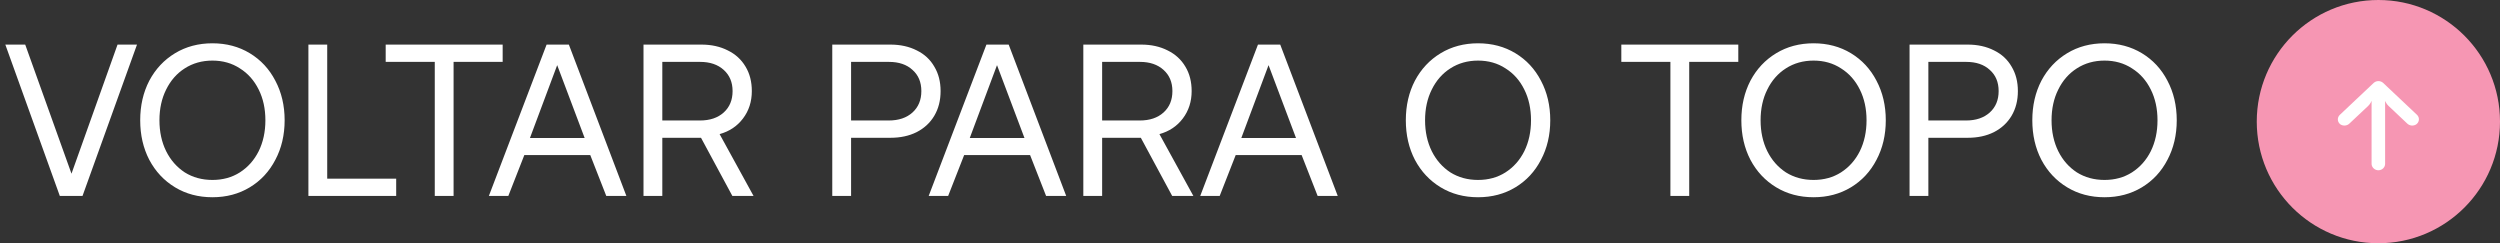
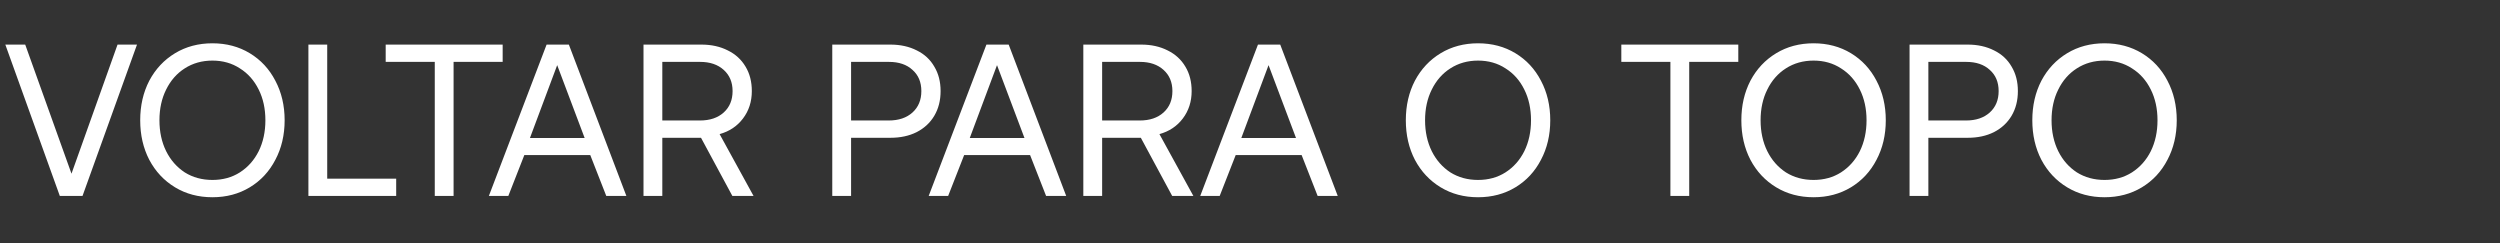
<svg xmlns="http://www.w3.org/2000/svg" width="185" height="18" viewBox="0 0 185 18" fill="none">
  <rect x="0" y="0" width="185" height="18" fill="#333333" stroke="none" />
  <path d="M0.394 3.3H1.866L5.29 12.852L8.698 3.3H10.138L6.106 14.5H4.426L0.394 3.3ZM21.063 8.9C21.063 9.988 20.834 10.964 20.375 11.828C19.927 12.692 19.298 13.369 18.487 13.86C17.677 14.351 16.754 14.596 15.719 14.596C14.684 14.596 13.762 14.351 12.951 13.86C12.14 13.369 11.506 12.692 11.047 11.828C10.599 10.964 10.375 9.988 10.375 8.9C10.375 7.812 10.599 6.836 11.047 5.972C11.506 5.108 12.14 4.431 12.951 3.94C13.762 3.449 14.684 3.204 15.719 3.204C16.754 3.204 17.677 3.449 18.487 3.94C19.298 4.431 19.927 5.108 20.375 5.972C20.834 6.836 21.063 7.812 21.063 8.9ZM11.799 8.9C11.799 9.753 11.964 10.516 12.295 11.188C12.626 11.849 13.085 12.372 13.671 12.756C14.268 13.129 14.951 13.316 15.719 13.316C16.487 13.316 17.165 13.129 17.751 12.756C18.349 12.372 18.812 11.849 19.143 11.188C19.474 10.516 19.639 9.753 19.639 8.9C19.639 8.047 19.474 7.289 19.143 6.628C18.812 5.956 18.349 5.433 17.751 5.06C17.165 4.676 16.487 4.484 15.719 4.484C14.951 4.484 14.268 4.676 13.671 5.06C13.085 5.433 12.626 5.956 12.295 6.628C11.964 7.289 11.799 8.047 11.799 8.9ZM22.822 14.5V3.3H24.214V13.22H29.318V14.5H22.822ZM28.541 3.3H37.197V4.58H33.565V14.5H32.173V4.58H28.541V3.3ZM36.176 14.5L40.448 3.3H42.096L46.352 14.5H44.864L43.68 11.476H38.8L37.616 14.5H36.176ZM39.216 10.212H43.264L41.232 4.82L39.216 10.212ZM51.907 3.3C52.643 3.3 53.294 3.444 53.859 3.732C54.425 4.009 54.862 4.409 55.171 4.932C55.481 5.444 55.635 6.047 55.635 6.74C55.635 7.519 55.417 8.196 54.979 8.772C54.553 9.337 53.977 9.721 53.251 9.924L55.763 14.5H54.195L51.875 10.196H49.011V14.5H47.619V3.3H51.907ZM49.011 8.916H51.795C52.531 8.916 53.118 8.719 53.555 8.324C53.993 7.929 54.211 7.401 54.211 6.74C54.211 6.089 53.993 5.567 53.555 5.172C53.118 4.777 52.537 4.58 51.811 4.58H49.011V8.916ZM65.892 3.3C66.628 3.3 67.279 3.444 67.844 3.732C68.409 4.009 68.841 4.409 69.14 4.932C69.449 5.444 69.604 6.047 69.604 6.74C69.604 7.433 69.449 8.041 69.14 8.564C68.831 9.087 68.393 9.492 67.828 9.78C67.273 10.057 66.628 10.196 65.892 10.196H62.98V14.5H61.588V3.3H65.892ZM62.98 8.916H65.764C66.5 8.916 67.087 8.719 67.524 8.324C67.961 7.929 68.18 7.401 68.18 6.74C68.18 6.079 67.961 5.556 67.524 5.172C67.097 4.777 66.516 4.58 65.78 4.58H62.98V8.916ZM68.723 14.5L72.995 3.3H74.643L78.899 14.5H77.411L76.227 11.476H71.347L70.163 14.5H68.723ZM71.763 10.212H75.811L73.779 4.82L71.763 10.212ZM84.454 3.3C85.19 3.3 85.841 3.444 86.406 3.732C86.972 4.009 87.409 4.409 87.718 4.932C88.028 5.444 88.182 6.047 88.182 6.74C88.182 7.519 87.963 8.196 87.526 8.772C87.1 9.337 86.523 9.721 85.798 9.924L88.31 14.5H86.742L84.422 10.196H81.558V14.5H80.166V3.3H84.454ZM81.558 8.916H84.342C85.078 8.916 85.665 8.719 86.102 8.324C86.54 7.929 86.758 7.401 86.758 6.74C86.758 6.089 86.54 5.567 86.102 5.172C85.665 4.777 85.084 4.58 84.358 4.58H81.558V8.916ZM88.817 14.5L93.089 3.3H94.737L98.993 14.5H97.505L96.321 11.476H91.441L90.257 14.5H88.817ZM91.857 10.212H95.905L93.873 4.82L91.857 10.212ZM114.719 8.9C114.719 9.988 114.49 10.964 114.031 11.828C113.583 12.692 112.954 13.369 112.143 13.86C111.333 14.351 110.41 14.596 109.375 14.596C108.341 14.596 107.418 14.351 106.607 13.86C105.797 13.369 105.162 12.692 104.703 11.828C104.255 10.964 104.031 9.988 104.031 8.9C104.031 7.812 104.255 6.836 104.703 5.972C105.162 5.108 105.797 4.431 106.607 3.94C107.418 3.449 108.341 3.204 109.375 3.204C110.41 3.204 111.333 3.449 112.143 3.94C112.954 4.431 113.583 5.108 114.031 5.972C114.49 6.836 114.719 7.812 114.719 8.9ZM105.455 8.9C105.455 9.753 105.621 10.516 105.951 11.188C106.282 11.849 106.741 12.372 107.327 12.756C107.925 13.129 108.607 13.316 109.375 13.316C110.143 13.316 110.821 13.129 111.407 12.756C112.005 12.372 112.469 11.849 112.799 11.188C113.13 10.516 113.295 9.753 113.295 8.9C113.295 8.047 113.13 7.289 112.799 6.628C112.469 5.956 112.005 5.433 111.407 5.06C110.821 4.676 110.143 4.484 109.375 4.484C108.607 4.484 107.925 4.676 107.327 5.06C106.741 5.433 106.282 5.956 105.951 6.628C105.621 7.289 105.455 8.047 105.455 8.9ZM119.978 3.3H128.634V4.58H125.002V14.5H123.61V4.58H119.978V3.3ZM139.548 8.9C139.548 9.988 139.318 10.964 138.86 11.828C138.412 12.692 137.782 13.369 136.972 13.86C136.161 14.351 135.238 14.596 134.204 14.596C133.169 14.596 132.246 14.351 131.436 13.86C130.625 13.369 129.99 12.692 129.532 11.828C129.084 10.964 128.86 9.988 128.86 8.9C128.86 7.812 129.084 6.836 129.532 5.972C129.99 5.108 130.625 4.431 131.436 3.94C132.246 3.449 133.169 3.204 134.204 3.204C135.238 3.204 136.161 3.449 136.972 3.94C137.782 4.431 138.412 5.108 138.86 5.972C139.318 6.836 139.548 7.812 139.548 8.9ZM130.284 8.9C130.284 9.753 130.449 10.516 130.78 11.188C131.11 11.849 131.569 12.372 132.156 12.756C132.753 13.129 133.436 13.316 134.204 13.316C134.972 13.316 135.649 13.129 136.236 12.756C136.833 12.372 137.297 11.849 137.628 11.188C137.958 10.516 138.124 9.753 138.124 8.9C138.124 8.047 137.958 7.289 137.628 6.628C137.297 5.956 136.833 5.433 136.236 5.06C135.649 4.676 134.972 4.484 134.204 4.484C133.436 4.484 132.753 4.676 132.156 5.06C131.569 5.433 131.11 5.956 130.78 6.628C130.449 7.289 130.284 8.047 130.284 8.9ZM145.611 3.3C146.347 3.3 146.997 3.444 147.563 3.732C148.128 4.009 148.56 4.409 148.859 4.932C149.168 5.444 149.323 6.047 149.323 6.74C149.323 7.433 149.168 8.041 148.859 8.564C148.549 9.087 148.112 9.492 147.547 9.78C146.992 10.057 146.347 10.196 145.611 10.196H142.699V14.5H141.307V3.3H145.611ZM142.699 8.916H145.483C146.219 8.916 146.805 8.719 147.243 8.324C147.68 7.929 147.899 7.401 147.899 6.74C147.899 6.079 147.68 5.556 147.243 5.172C146.816 4.777 146.235 4.58 145.499 4.58H142.699V8.916ZM161.079 8.9C161.079 9.988 160.849 10.964 160.391 11.828C159.943 12.692 159.313 13.369 158.503 13.86C157.692 14.351 156.769 14.596 155.735 14.596C154.7 14.596 153.777 14.351 152.967 13.86C152.156 13.369 151.521 12.692 151.063 11.828C150.615 10.964 150.391 9.988 150.391 8.9C150.391 7.812 150.615 6.836 151.063 5.972C151.521 5.108 152.156 4.431 152.967 3.94C153.777 3.449 154.7 3.204 155.735 3.204C156.769 3.204 157.692 3.449 158.503 3.94C159.313 4.431 159.943 5.108 160.391 5.972C160.849 6.836 161.079 7.812 161.079 8.9ZM151.815 8.9C151.815 9.753 151.98 10.516 152.311 11.188C152.641 11.849 153.1 12.372 153.687 12.756C154.284 13.129 154.967 13.316 155.735 13.316C156.503 13.316 157.18 13.129 157.767 12.756C158.364 12.372 158.828 11.849 159.159 11.188C159.489 10.516 159.655 9.753 159.655 8.9C159.655 8.047 159.489 7.289 159.159 6.628C158.828 5.956 158.364 5.433 157.767 5.06C157.18 4.676 156.503 4.484 155.735 4.484C154.967 4.484 154.284 4.676 153.687 5.06C153.1 5.433 152.641 5.956 152.311 6.628C151.98 7.289 151.815 8.047 151.815 8.9Z" fill="white" />
-   <circle cx="9" cy="9" r="9" transform="matrix(1.19249e-08 -1 -1 -1.19249e-08 185 18)" fill="#F696B3" />
-   <path d="M176.491 12.204C176.496 12.177 176.498 12.149 176.498 12.122L176.498 7.466L176.548 7.567C176.598 7.667 176.665 7.757 176.748 7.834L178.132 9.14C178.306 9.312 178.586 9.341 178.795 9.208C179.018 9.054 179.067 8.759 178.903 8.548C178.89 8.531 178.876 8.515 178.86 8.5L176.357 6.139C176.162 5.954 175.845 5.954 175.65 6.139C175.649 6.139 175.649 6.139 175.649 6.139L173.146 8.5C172.951 8.685 172.952 8.984 173.147 9.168C173.163 9.182 173.179 9.196 173.196 9.208C173.406 9.341 173.686 9.312 173.86 9.14L175.246 7.837C175.32 7.767 175.381 7.688 175.429 7.601L175.497 7.459L175.497 12.096C175.487 12.337 175.666 12.549 175.917 12.594C176.19 12.636 176.447 12.461 176.491 12.204Z" fill="white" />
</svg>